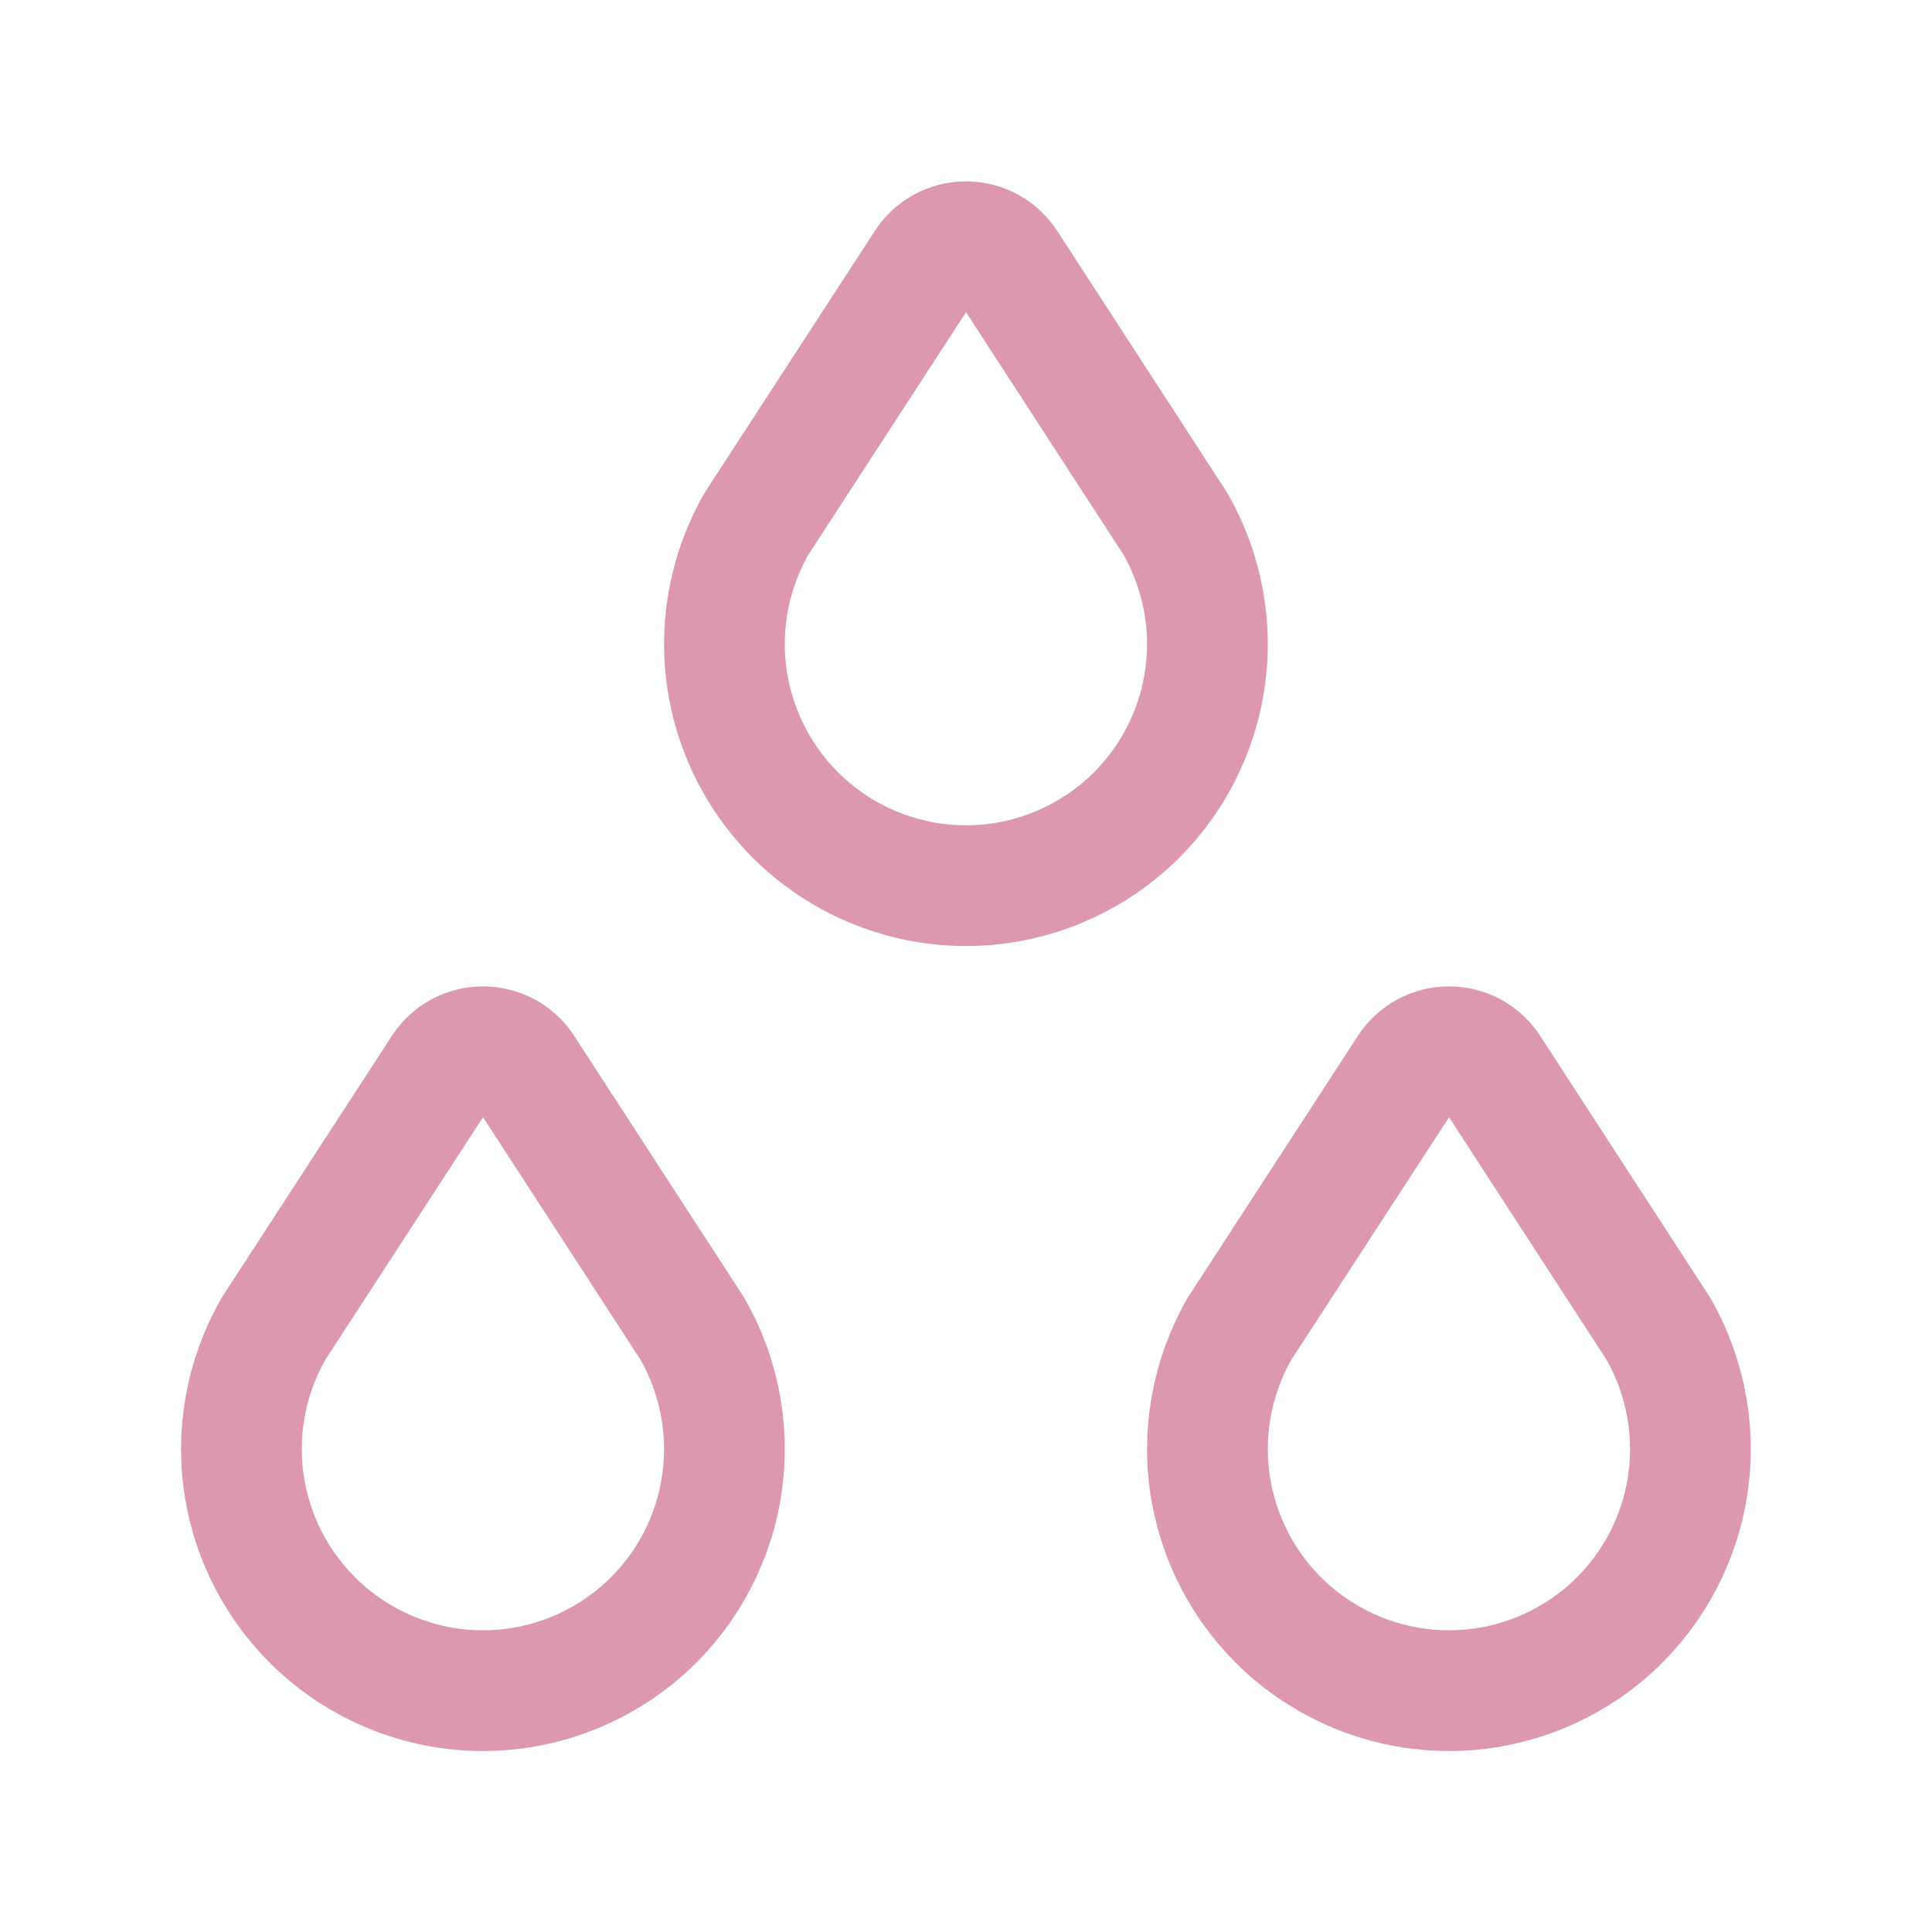
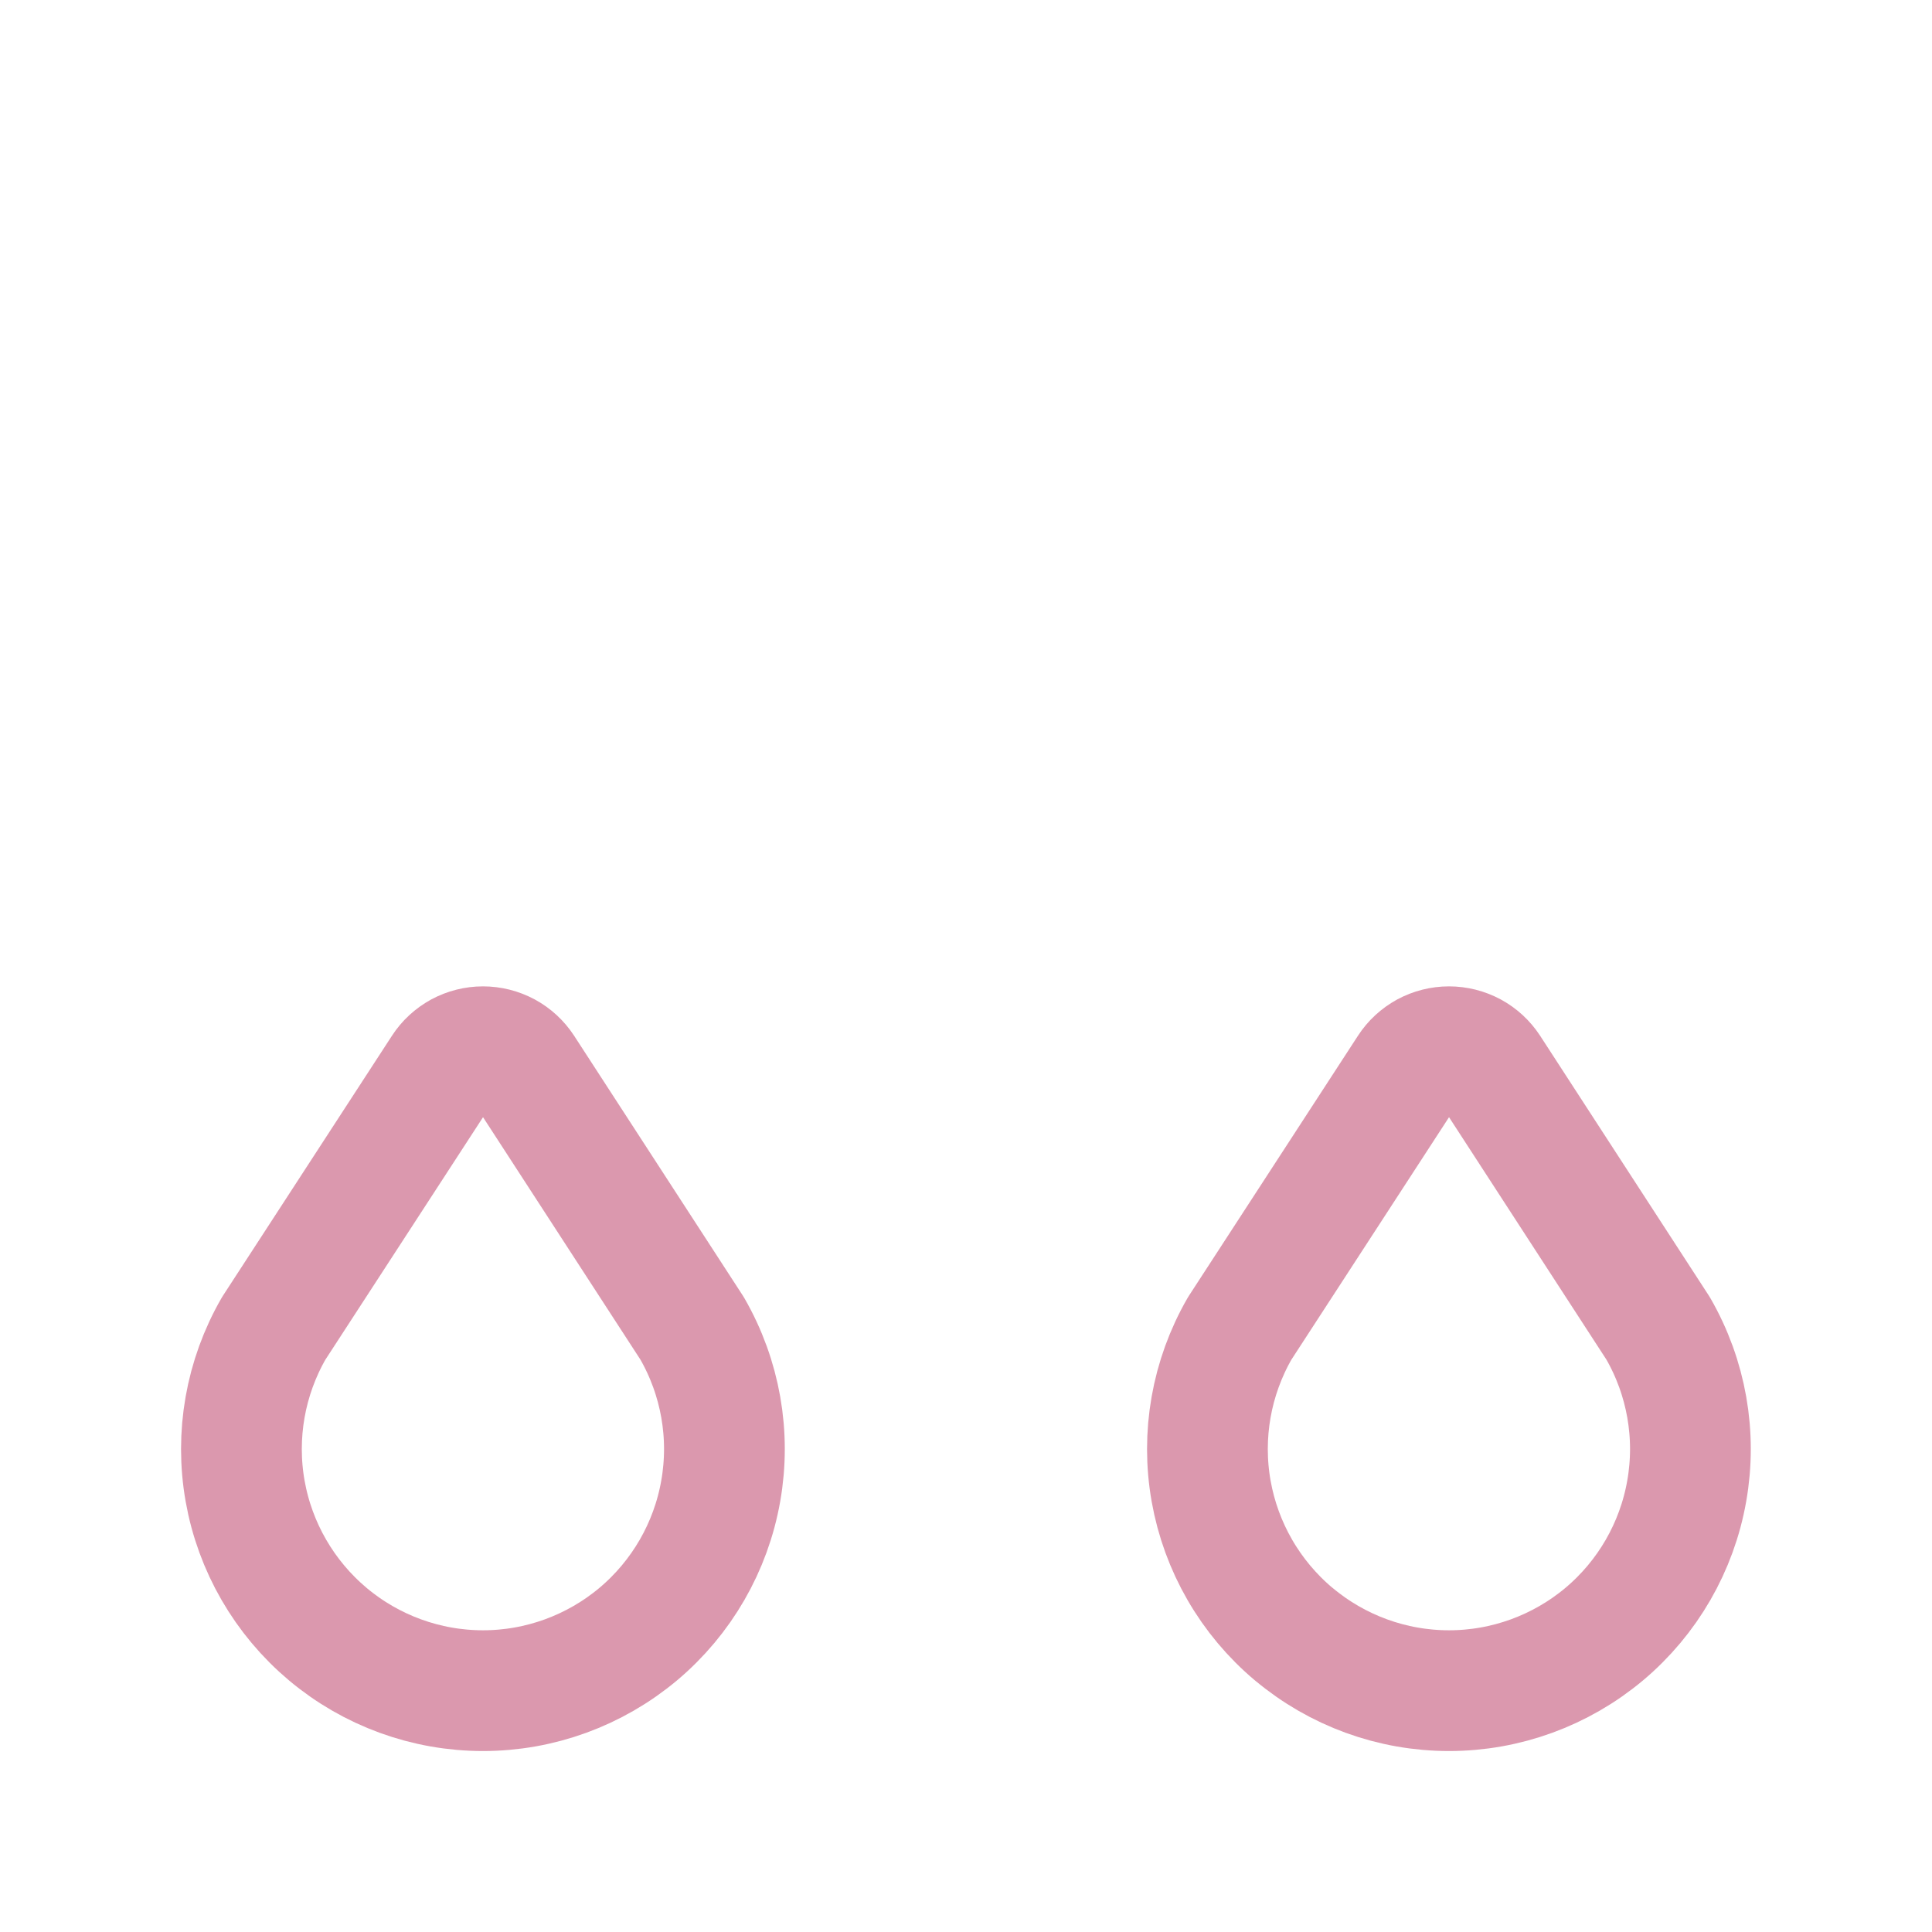
<svg xmlns="http://www.w3.org/2000/svg" width="24" height="24" viewBox="0 0 24 24" fill="none">
  <g clip-path="url(#clip0_416_101)">
    <path d="M4.072 20.3C4.612 20.753 5.294 21.002 6 21.002C6.705 21.002 7.387 20.753 7.928 20.3C8.468 19.846 8.831 19.217 8.953 18.523C9.076 17.828 8.95 17.113 8.598 16.502L6.503 13.275C6.448 13.191 6.374 13.123 6.286 13.075C6.198 13.028 6.1 13.003 6 13.003C5.9 13.003 5.802 13.028 5.714 13.075C5.627 13.123 5.552 13.191 5.498 13.275L3.4 16.502C3.048 17.113 2.922 17.829 3.045 18.523C3.168 19.217 3.532 19.846 4.072 20.3Z" stroke="#DB98AE" stroke-width="1.5" stroke-linecap="round" stroke-linejoin="round" />
    <path d="M16.072 20.3C16.612 20.753 17.294 21.002 18 21.002C18.705 21.002 19.387 20.753 19.928 20.3C20.468 19.846 20.831 19.217 20.953 18.523C21.076 17.828 20.95 17.113 20.598 16.502L18.503 13.275C18.448 13.191 18.374 13.123 18.286 13.075C18.198 13.028 18.1 13.003 18 13.003C17.9 13.003 17.802 13.028 17.714 13.075C17.627 13.123 17.552 13.191 17.498 13.275L15.4 16.502C15.048 17.113 14.922 17.829 15.045 18.523C15.168 19.217 15.531 19.846 16.071 20.3H16.072Z" stroke="#DB98AE" stroke-width="1.5" stroke-linecap="round" stroke-linejoin="round" />
-     <path d="M10.072 10.3C10.612 10.753 11.294 11.002 12 11.002C12.705 11.002 13.387 10.753 13.928 10.3C14.468 9.847 14.831 9.217 14.953 8.523C15.076 7.828 14.95 7.113 14.598 6.502L12.503 3.275C12.448 3.192 12.374 3.123 12.286 3.075C12.198 3.028 12.1 3.003 12 3.003C11.9 3.003 11.802 3.028 11.714 3.075C11.627 3.123 11.552 3.192 11.498 3.275L9.4 6.502C9.048 7.113 8.922 7.829 9.045 8.523C9.168 9.217 9.532 9.847 10.072 10.3Z" stroke="#DB98AE" stroke-width="1.5" stroke-linecap="round" stroke-linejoin="round" />
  </g>
  <defs>
    <clipPath id="clip0_416_101">
      <rect width="24" height="24" fill="white" />
    </clipPath>
  </defs>
</svg>